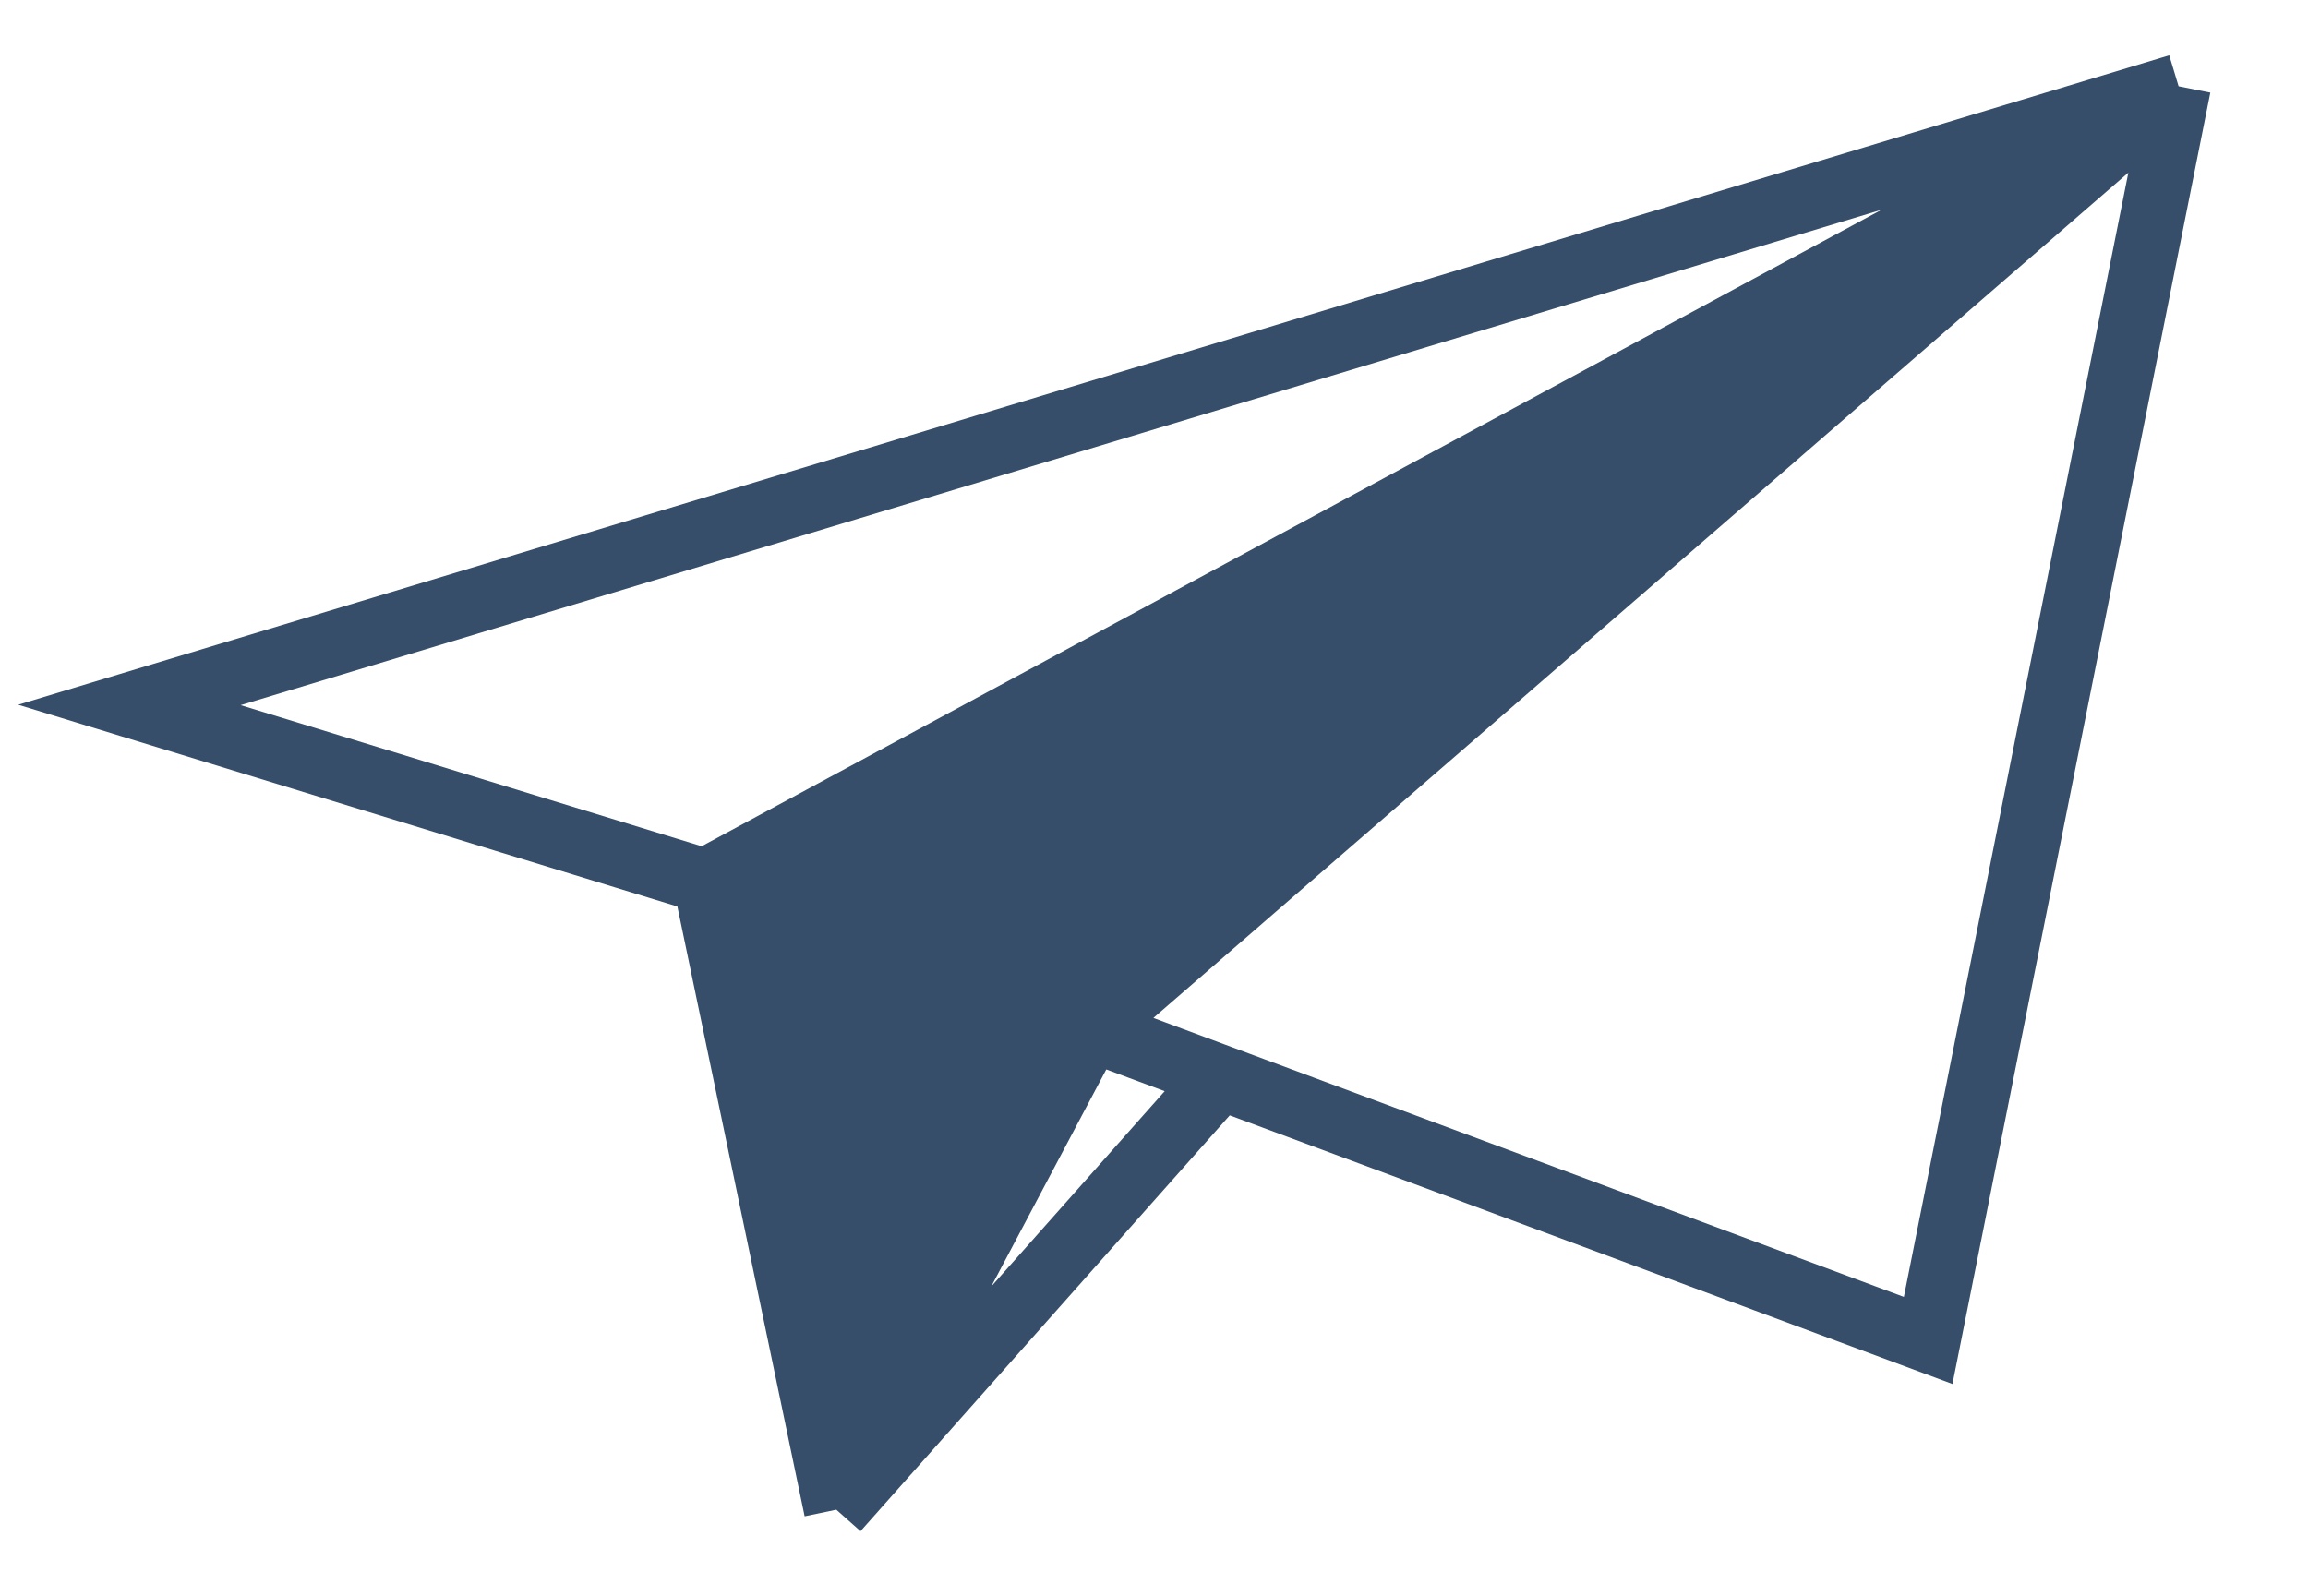
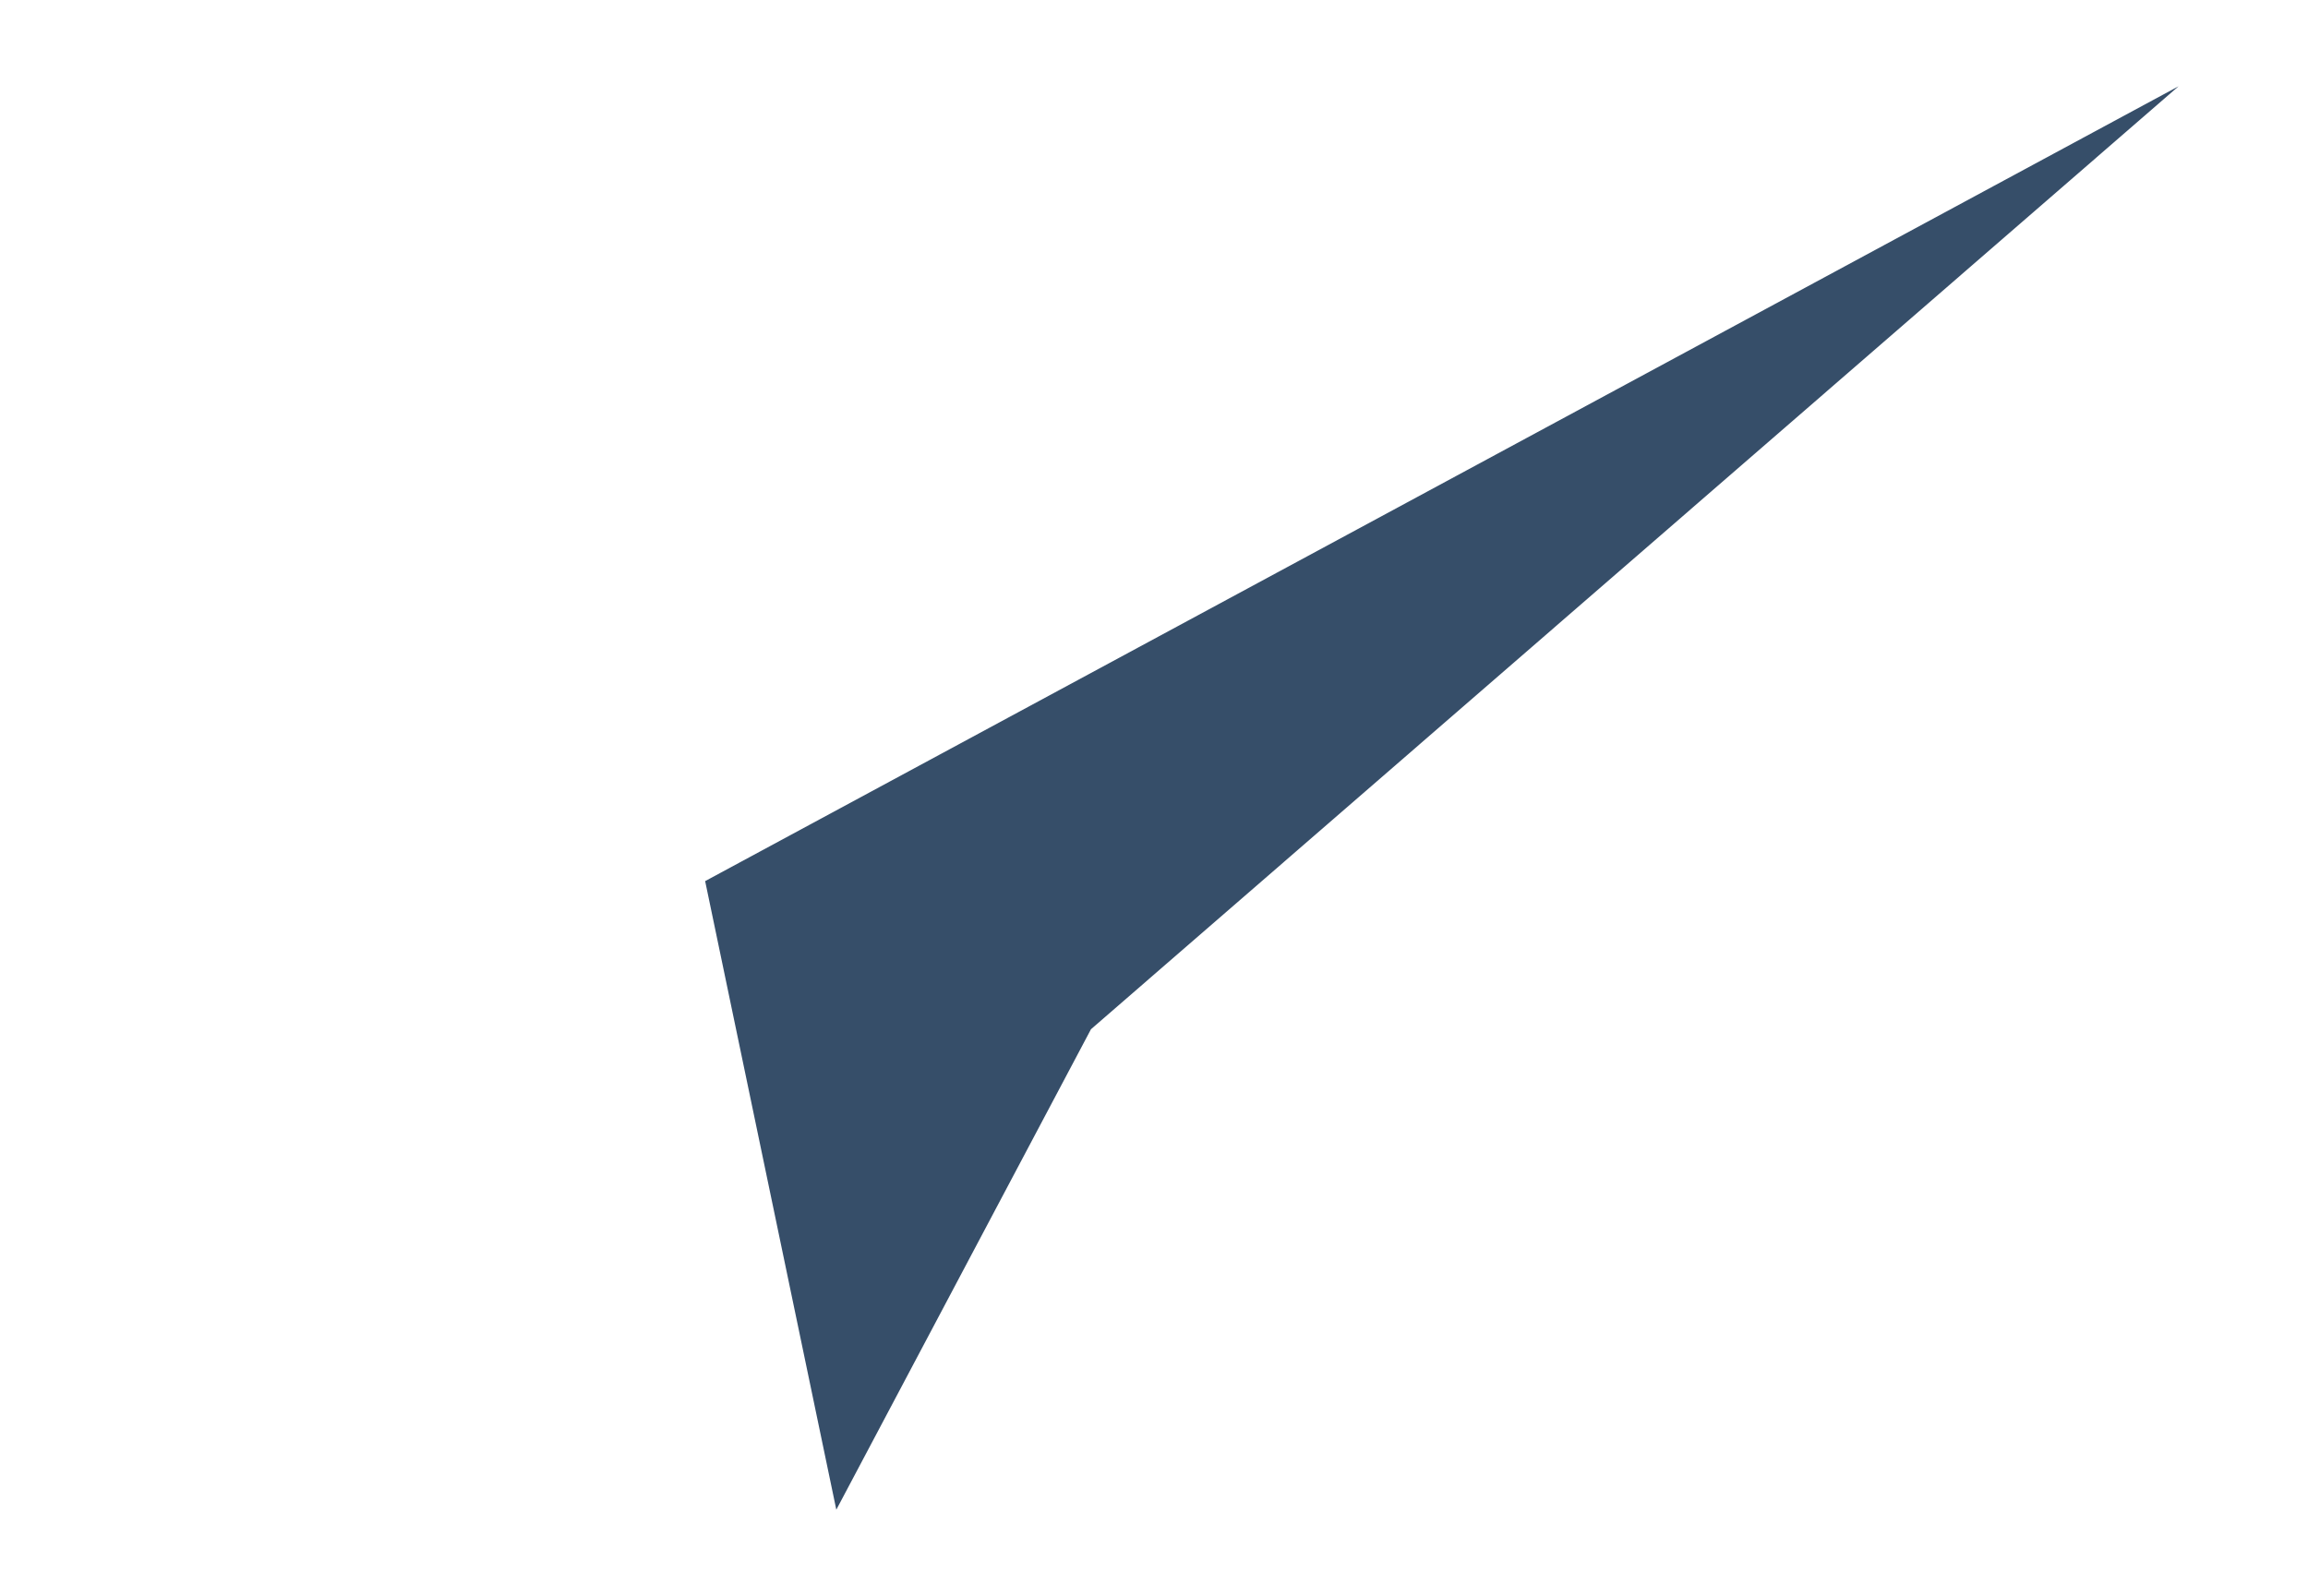
<svg xmlns="http://www.w3.org/2000/svg" width="107" height="74" fill="none">
  <path fill="#364E69" d="M101 4L32.691 40.854 38.772 70l11.806-22.278L101 4z" />
-   <path stroke="#364E69" stroke-width="3" d="M101 4L6 32.685l26.691 8.17M101 4L32.691 40.854M101 4L89.391 62.152l-32.819-12.2M101 4L50.578 47.722M32.69 40.854L38.772 70m11.806-22.278L38.772 70m11.806-22.278l5.994 2.23M38.772 70l17.8-20.049" />
</svg>